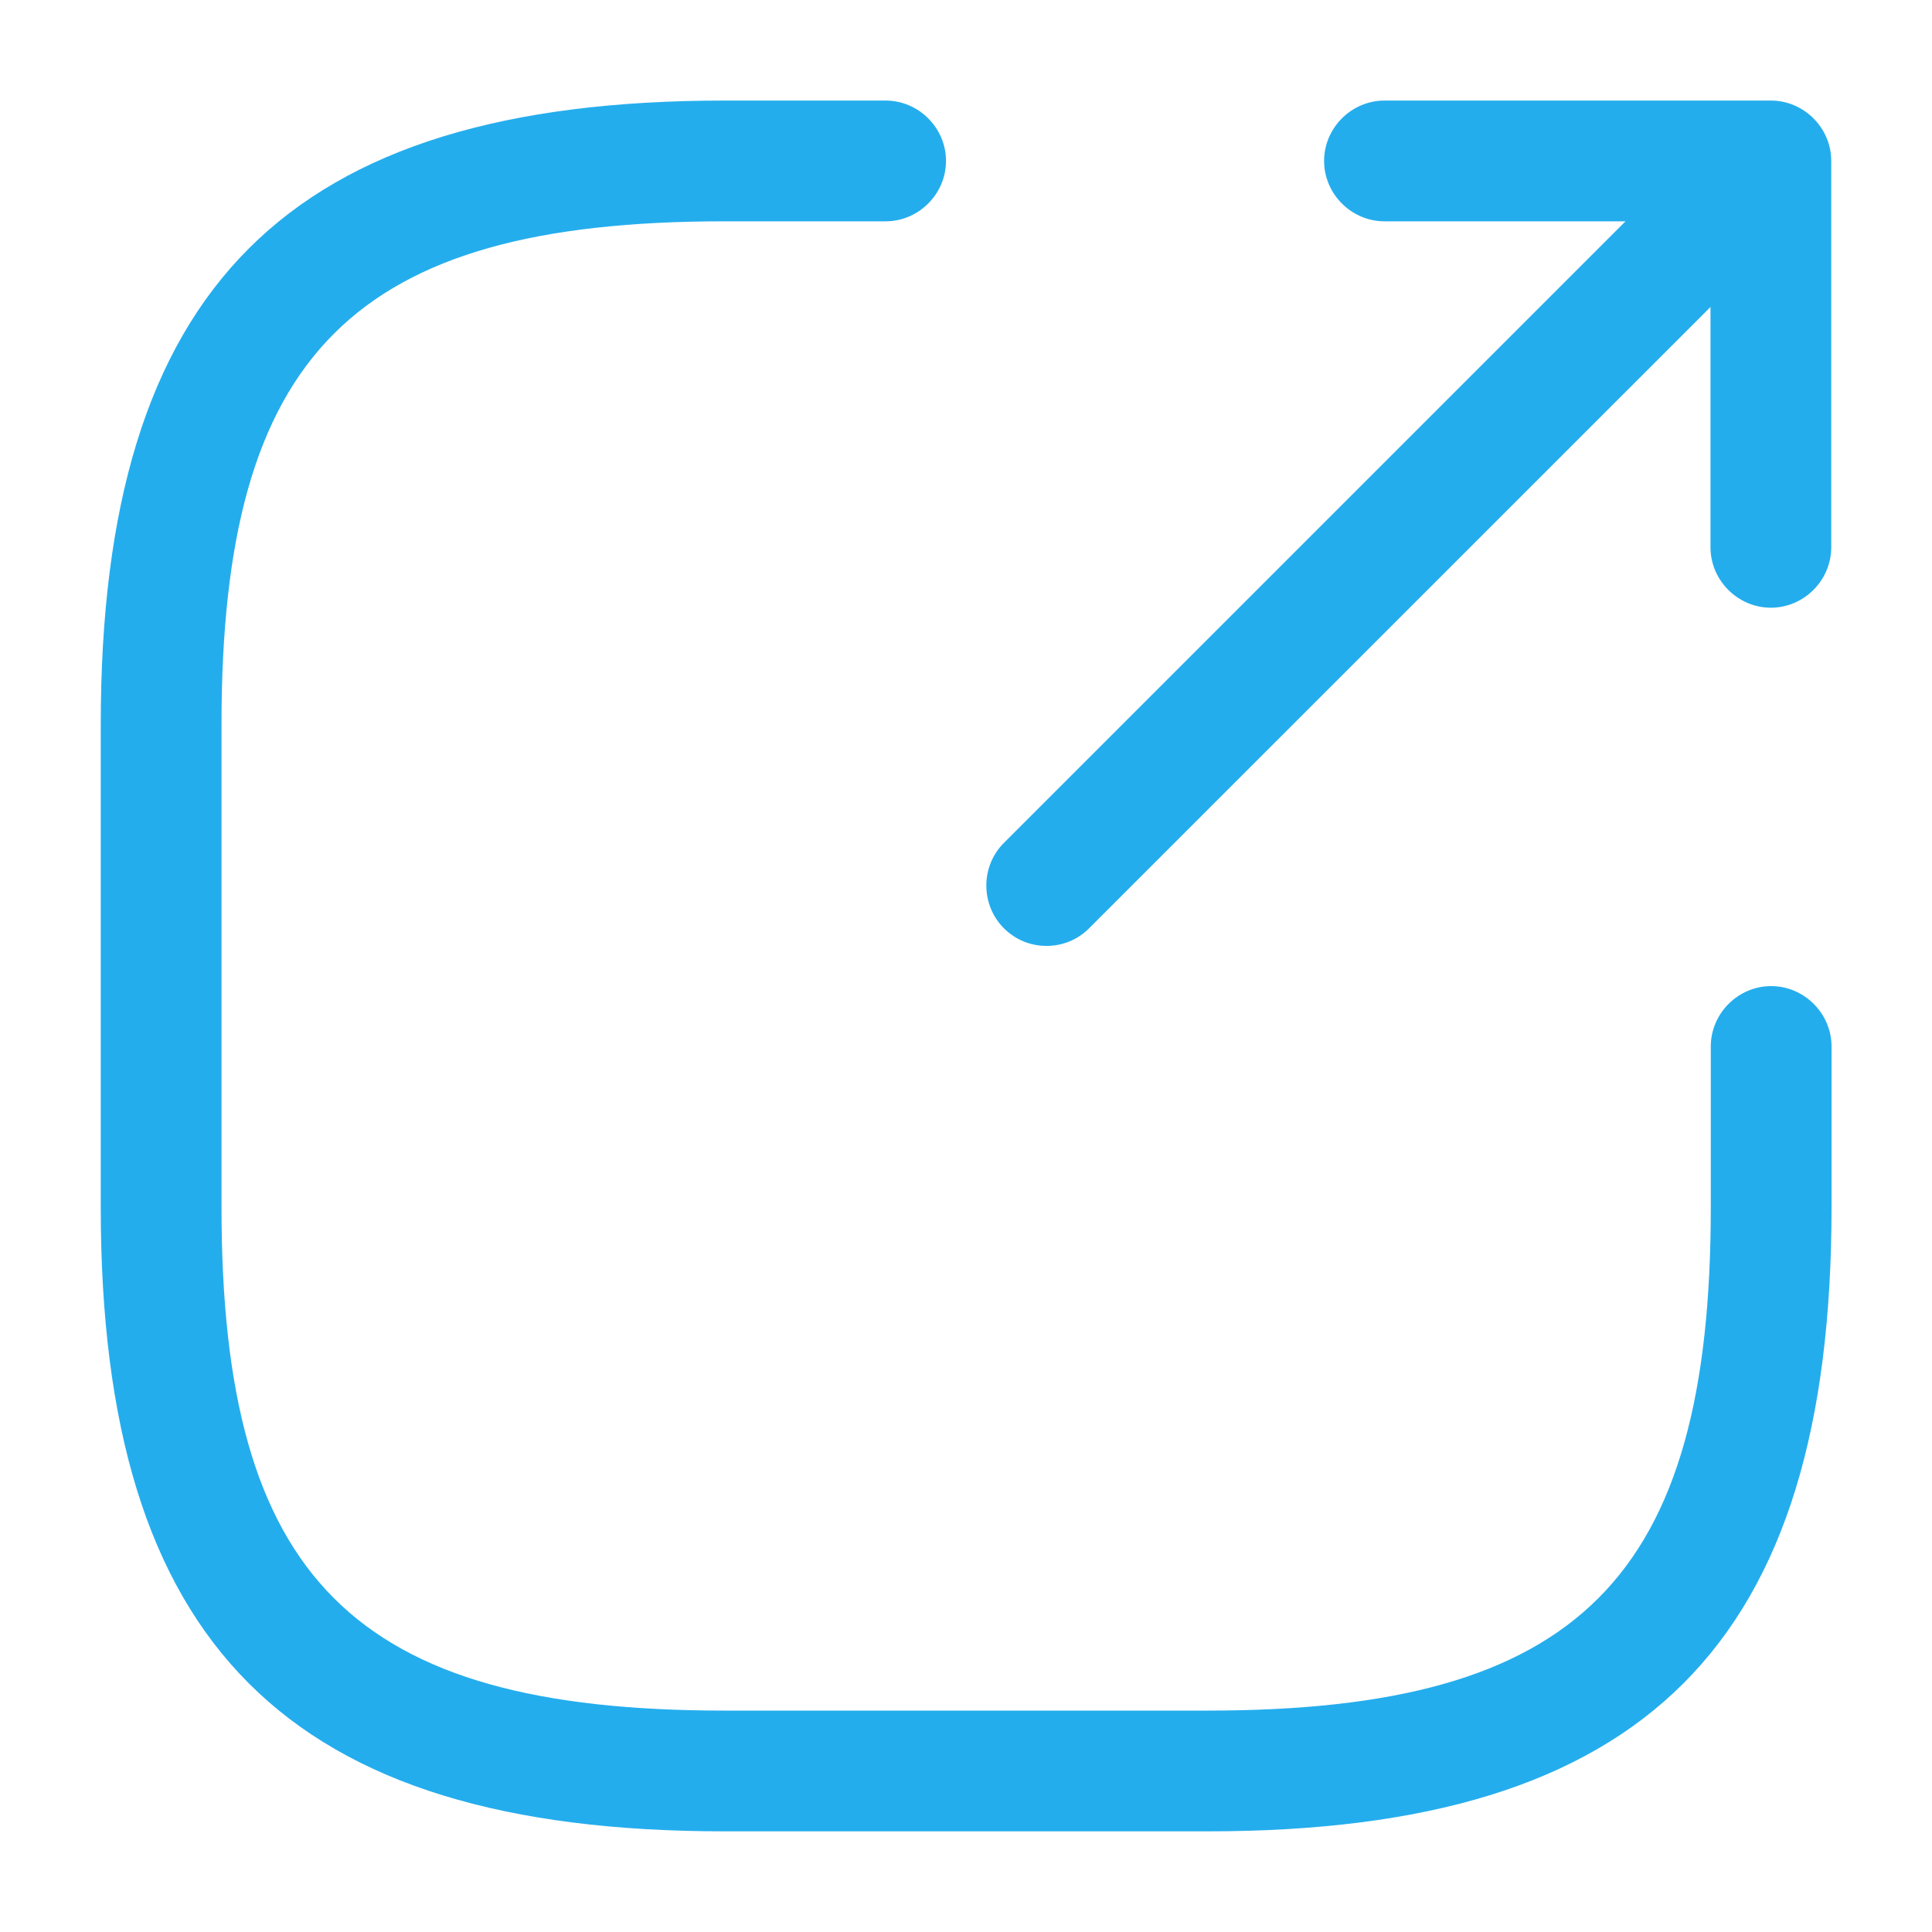
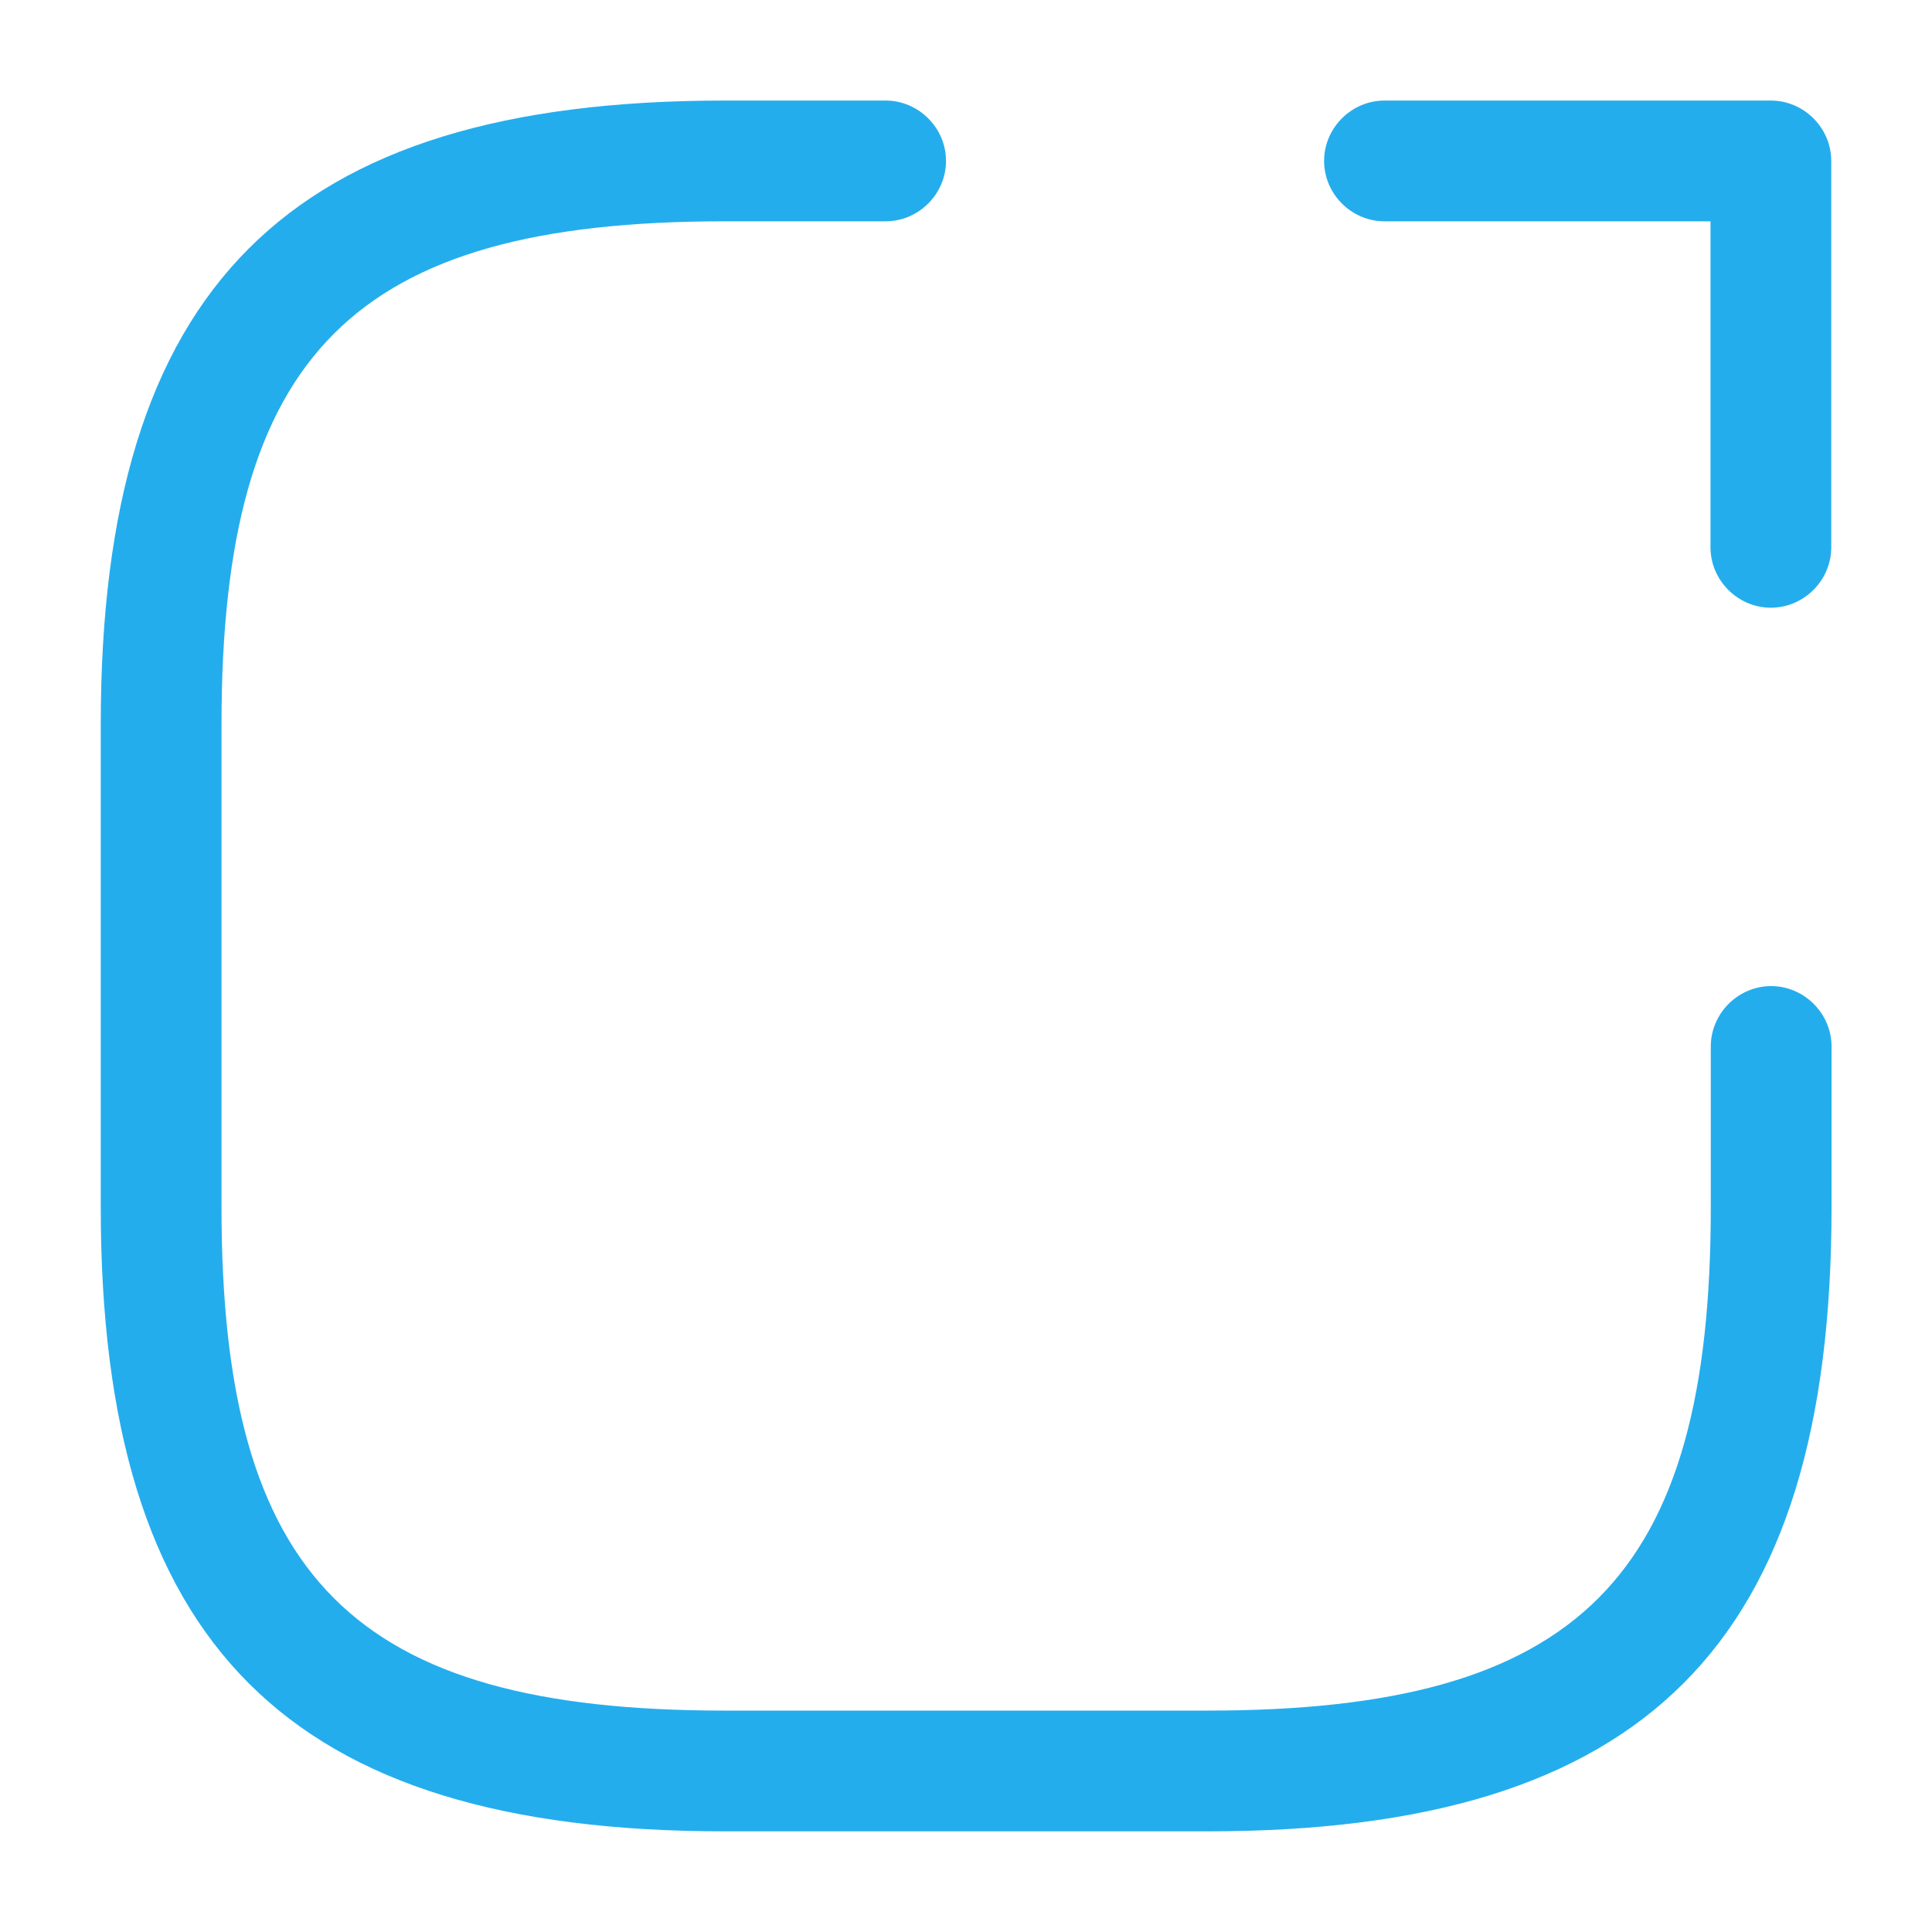
<svg xmlns="http://www.w3.org/2000/svg" width="20" height="20" viewBox="0 0 20 20" fill="none">
-   <path d="M10.834 9.792C10.675 9.792 10.517 9.734 10.392 9.609C10.15 9.367 10.15 8.967 10.392 8.726L17.226 1.892C17.467 1.651 17.867 1.651 18.109 1.892C18.351 2.134 18.351 2.534 18.109 2.776L11.275 9.609C11.15 9.734 10.992 9.792 10.834 9.792Z" fill="#24ADED" />
  <path d="M18.332 6.291C17.99 6.291 17.707 6.008 17.707 5.666V2.291H14.332C13.99 2.291 13.707 2.008 13.707 1.666C13.707 1.324 13.99 1.041 14.332 1.041H18.332C18.674 1.041 18.957 1.324 18.957 1.666V5.666C18.957 6.008 18.674 6.291 18.332 6.291Z" fill="#24ADED" />
  <path d="M12.501 18.958H7.501C2.976 18.958 1.043 17.024 1.043 12.499V7.499C1.043 2.974 2.976 1.041 7.501 1.041H9.168C9.51 1.041 9.793 1.324 9.793 1.666C9.793 2.008 9.51 2.291 9.168 2.291H7.501C3.66 2.291 2.293 3.658 2.293 7.499V12.499C2.293 16.341 3.66 17.708 7.501 17.708H12.501C16.343 17.708 17.71 16.341 17.71 12.499V10.833C17.71 10.491 17.993 10.208 18.335 10.208C18.676 10.208 18.96 10.491 18.96 10.833V12.499C18.96 17.024 17.026 18.958 12.501 18.958Z" fill="#24ADED" />
</svg>